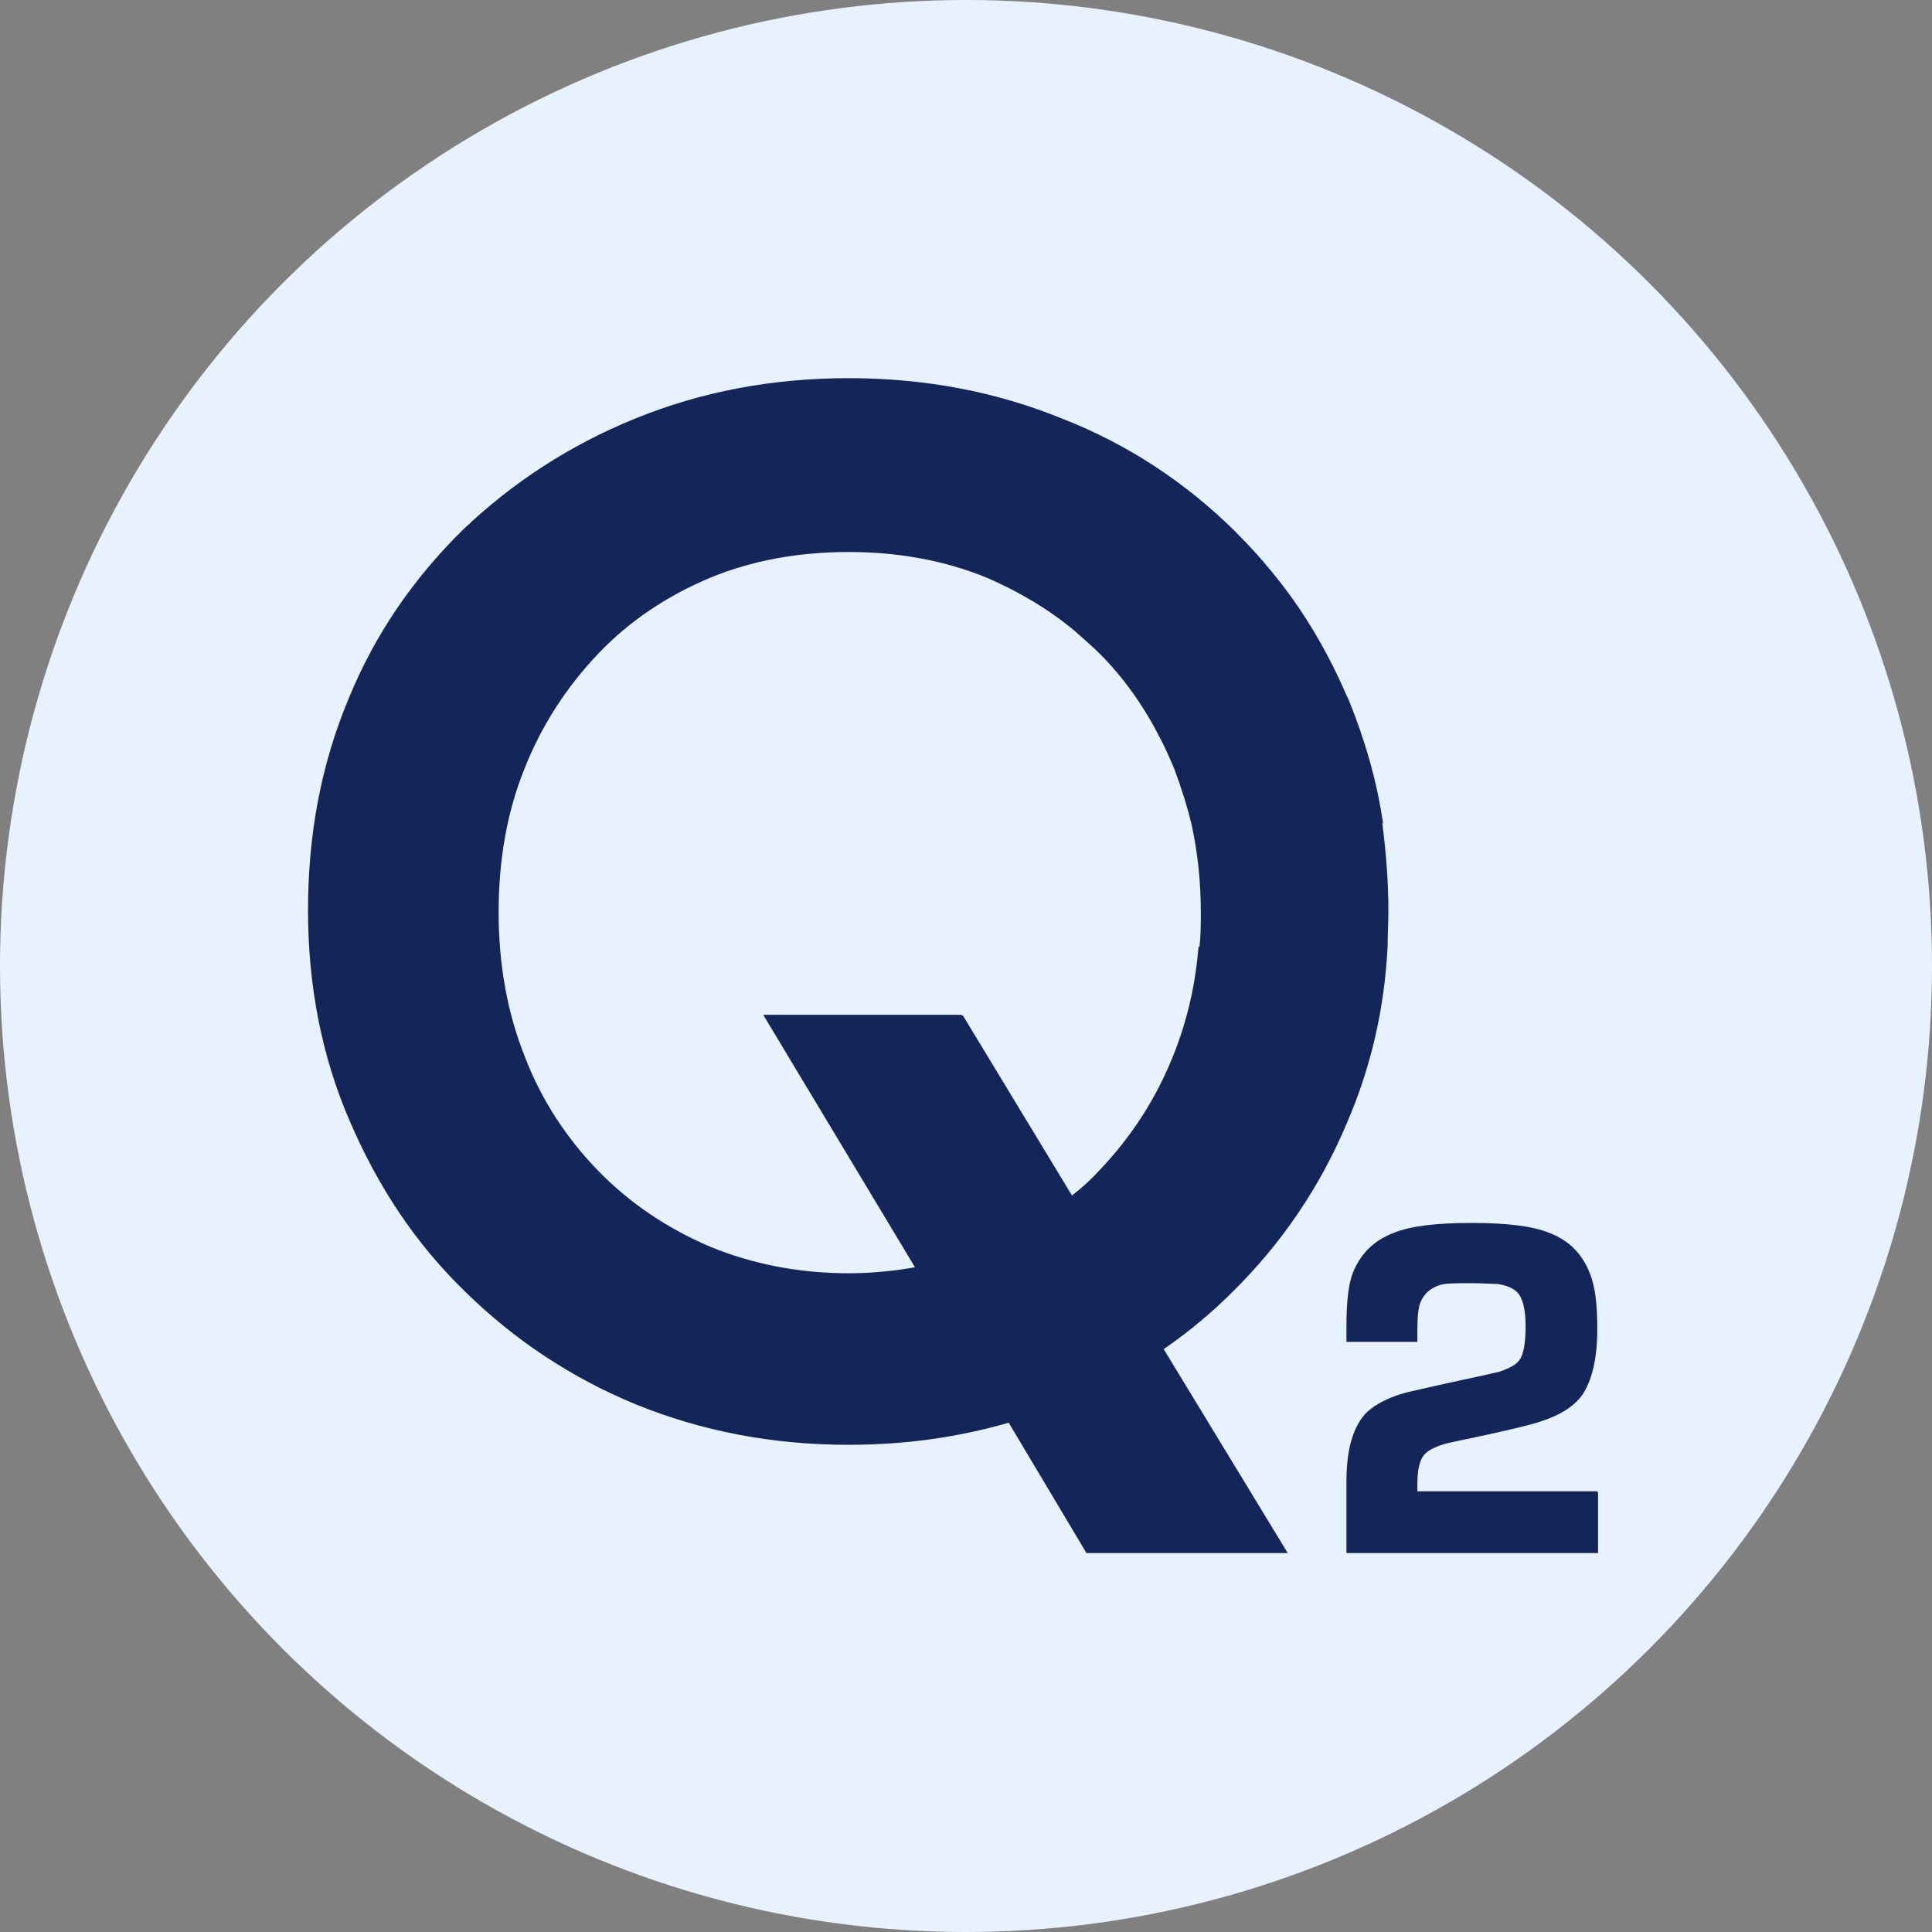
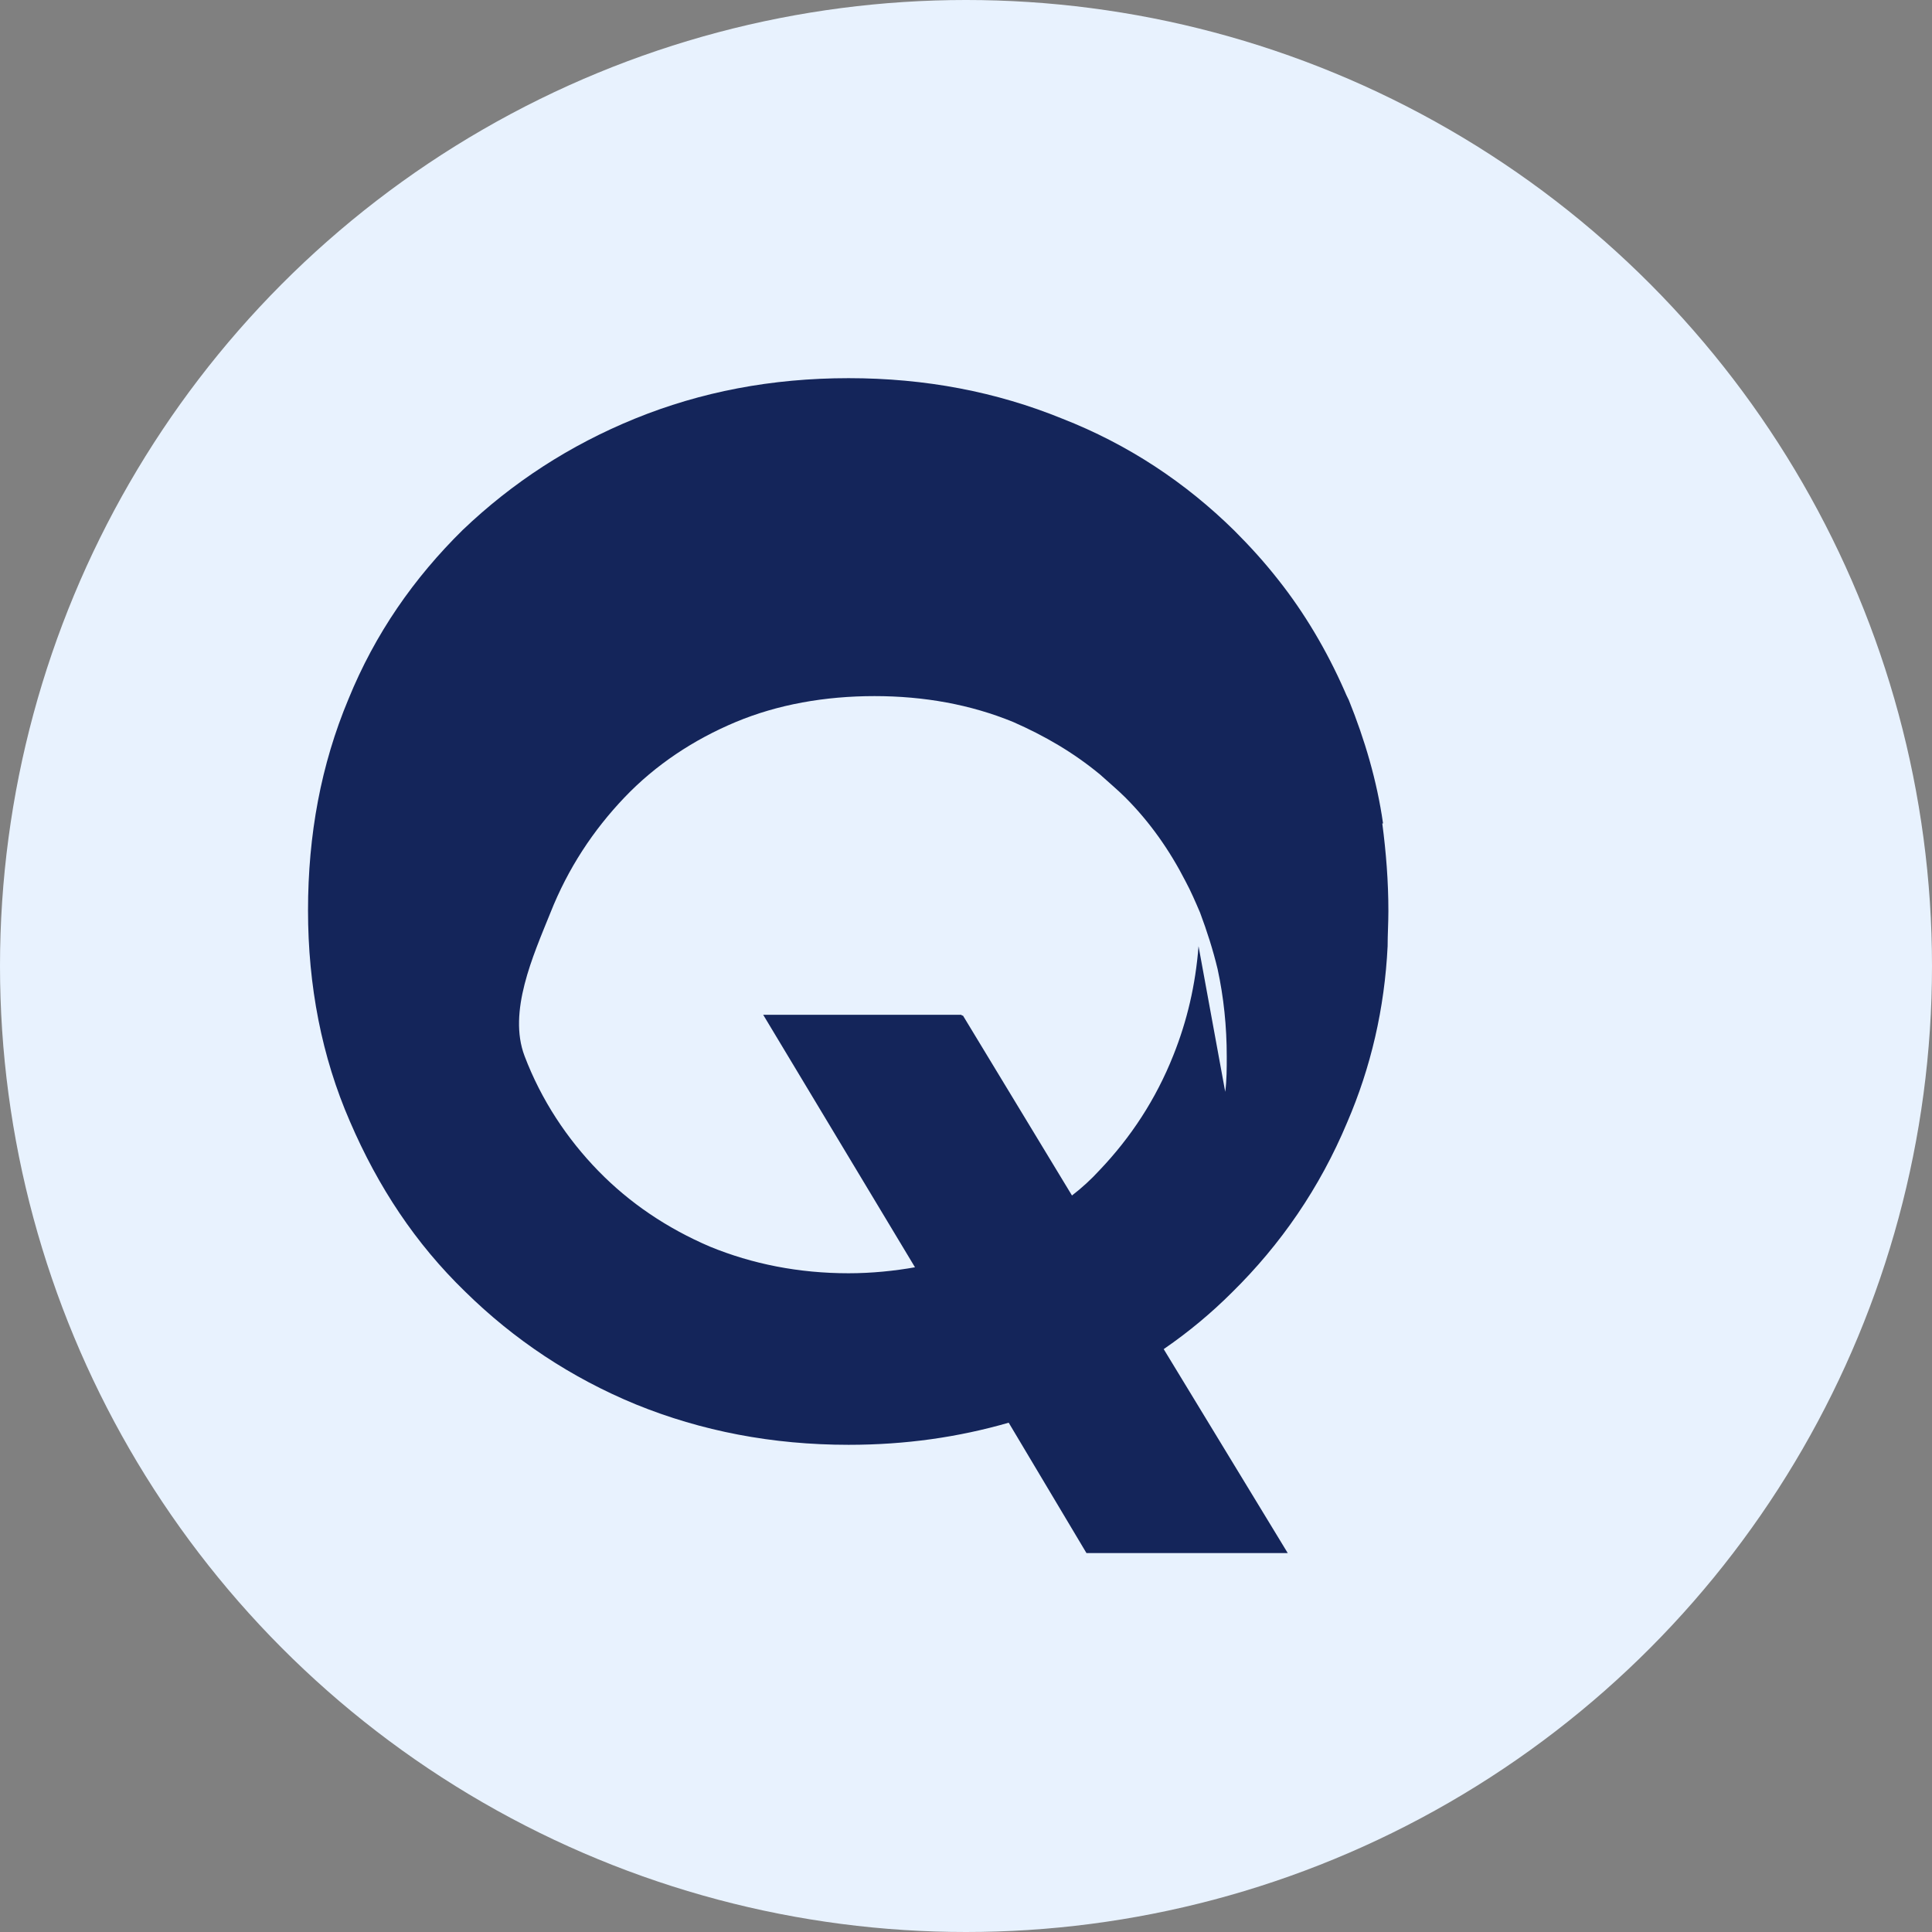
<svg xmlns="http://www.w3.org/2000/svg" id="Layer_2" viewBox="0 0 25.34 25.34">
  <rect x="0" y="0" width="25.34" height="25.34" fill="#808080" stroke="none" />
  <defs>
    <style>.cls-1{fill:#14255a;}.cls-2{fill:#e8f2fe;}</style>
  </defs>
  <g id="Layer_2-2">
    <circle class="cls-2" cx="12.67" cy="12.67" r="12.67" />
-     <path class="cls-1" d="M18.14,10.8c-.08-.56-.24-1.1-.45-1.62-.02-.04-.04-.08-.06-.13-.23-.52-.52-1.01-.86-1.44-.18-.23-.37-.44-.58-.65-.64-.63-1.39-1.13-2.26-1.47-.86-.35-1.79-.53-2.8-.53s-1.94.18-2.8.53c-.86.35-1.61.84-2.26,1.46-.64.63-1.15,1.36-1.5,2.22-.36.86-.53,1.78-.53,2.77s.18,1.92.55,2.77c.37.86.86,1.6,1.51,2.23.64.63,1.39,1.13,2.24,1.48.86.35,1.79.53,2.79.53.75,0,1.44-.1,2.1-.29.23-.07.46-.15.69-.24.49-.2.94-.44,1.35-.73.32-.22.62-.47.89-.74.64-.63,1.15-1.37,1.51-2.23.31-.72.49-1.49.53-2.31,0-.15.01-.31.01-.46,0-.39-.03-.77-.08-1.15h0ZM15.72,12.41c-.04.51-.15.98-.33,1.43-.23.58-.56,1.08-.97,1.51-.11.12-.23.23-.36.33l-1.43-2.36h-2.6l1.98,3.3c-.28.05-.58.08-.88.08-.65,0-1.26-.12-1.82-.35-.56-.24-1.05-.57-1.46-.99s-.75-.93-.97-1.51c-.23-.58-.34-1.21-.34-1.89s.11-1.31.34-1.88c.23-.58.56-1.08.97-1.51.41-.43.91-.76,1.46-.99s1.17-.34,1.82-.34,1.26.11,1.82.34c.41.18.79.4,1.14.69.11.1.23.2.33.3.32.32.58.69.79,1.1.07.13.13.27.19.41.09.24.17.49.23.74.08.37.12.75.12,1.15,0,.15,0,.31-.02.46h0Z" />
+     <path class="cls-1" d="M18.14,10.8c-.08-.56-.24-1.1-.45-1.62-.02-.04-.04-.08-.06-.13-.23-.52-.52-1.01-.86-1.44-.18-.23-.37-.44-.58-.65-.64-.63-1.39-1.13-2.26-1.47-.86-.35-1.79-.53-2.8-.53s-1.94.18-2.8.53c-.86.35-1.61.84-2.26,1.46-.64.63-1.15,1.36-1.5,2.22-.36.86-.53,1.78-.53,2.77s.18,1.92.55,2.77c.37.86.86,1.6,1.51,2.23.64.63,1.39,1.13,2.24,1.48.86.35,1.79.53,2.79.53.75,0,1.44-.1,2.1-.29.23-.07.46-.15.69-.24.49-.2.94-.44,1.35-.73.32-.22.62-.47.89-.74.64-.63,1.15-1.37,1.51-2.23.31-.72.49-1.49.53-2.31,0-.15.01-.31.01-.46,0-.39-.03-.77-.08-1.15h0ZM15.72,12.41c-.04.51-.15.98-.33,1.43-.23.58-.56,1.08-.97,1.51-.11.12-.23.23-.36.33l-1.43-2.36h-2.6l1.98,3.3c-.28.05-.58.08-.88.08-.65,0-1.26-.12-1.82-.35-.56-.24-1.05-.57-1.46-.99s-.75-.93-.97-1.51s.11-1.31.34-1.88c.23-.58.56-1.08.97-1.51.41-.43.91-.76,1.46-.99s1.17-.34,1.82-.34,1.26.11,1.82.34c.41.18.79.4,1.14.69.11.1.23.2.33.3.32.32.58.69.79,1.1.07.13.13.27.19.41.09.24.17.49.23.74.08.37.12.75.12,1.15,0,.15,0,.31-.02.46h0Z" />
    <polygon class="cls-1" points="15.26 17.69 14.05 15.68 12.61 13.31 10.01 13.31 12 16.62 13.23 18.66 14.25 20.37 16.89 20.37 15.26 17.69" />
-     <path class="cls-1" d="M20.96,19.58v.79h-3.3v-.94c0-.43.09-.73.27-.91.12-.11.3-.2.53-.26.08-.02.27-.06.53-.12.38-.08.6-.13.68-.15.11-.04.2-.08.24-.13.07-.07.1-.23.1-.47,0-.22-.04-.37-.11-.44-.06-.06-.14-.09-.26-.11-.1,0-.21-.01-.34-.01-.22,0-.36,0-.43.03-.11.04-.18.1-.23.2-.04.08-.05.22-.05.4v.14h-.93v-.22c0-.32.03-.56.09-.7.1-.24.27-.41.53-.51.22-.09.56-.13,1.02-.13s.8.04,1.02.13c.29.11.47.32.56.61.05.16.07.38.07.65,0,.39-.07.68-.2.87-.13.18-.37.31-.74.4-.15.04-.46.11-.94.21-.21.04-.34.11-.39.17-.06.07-.09.2-.09.38v.1h2.36,0Z" />
  </g>
</svg>